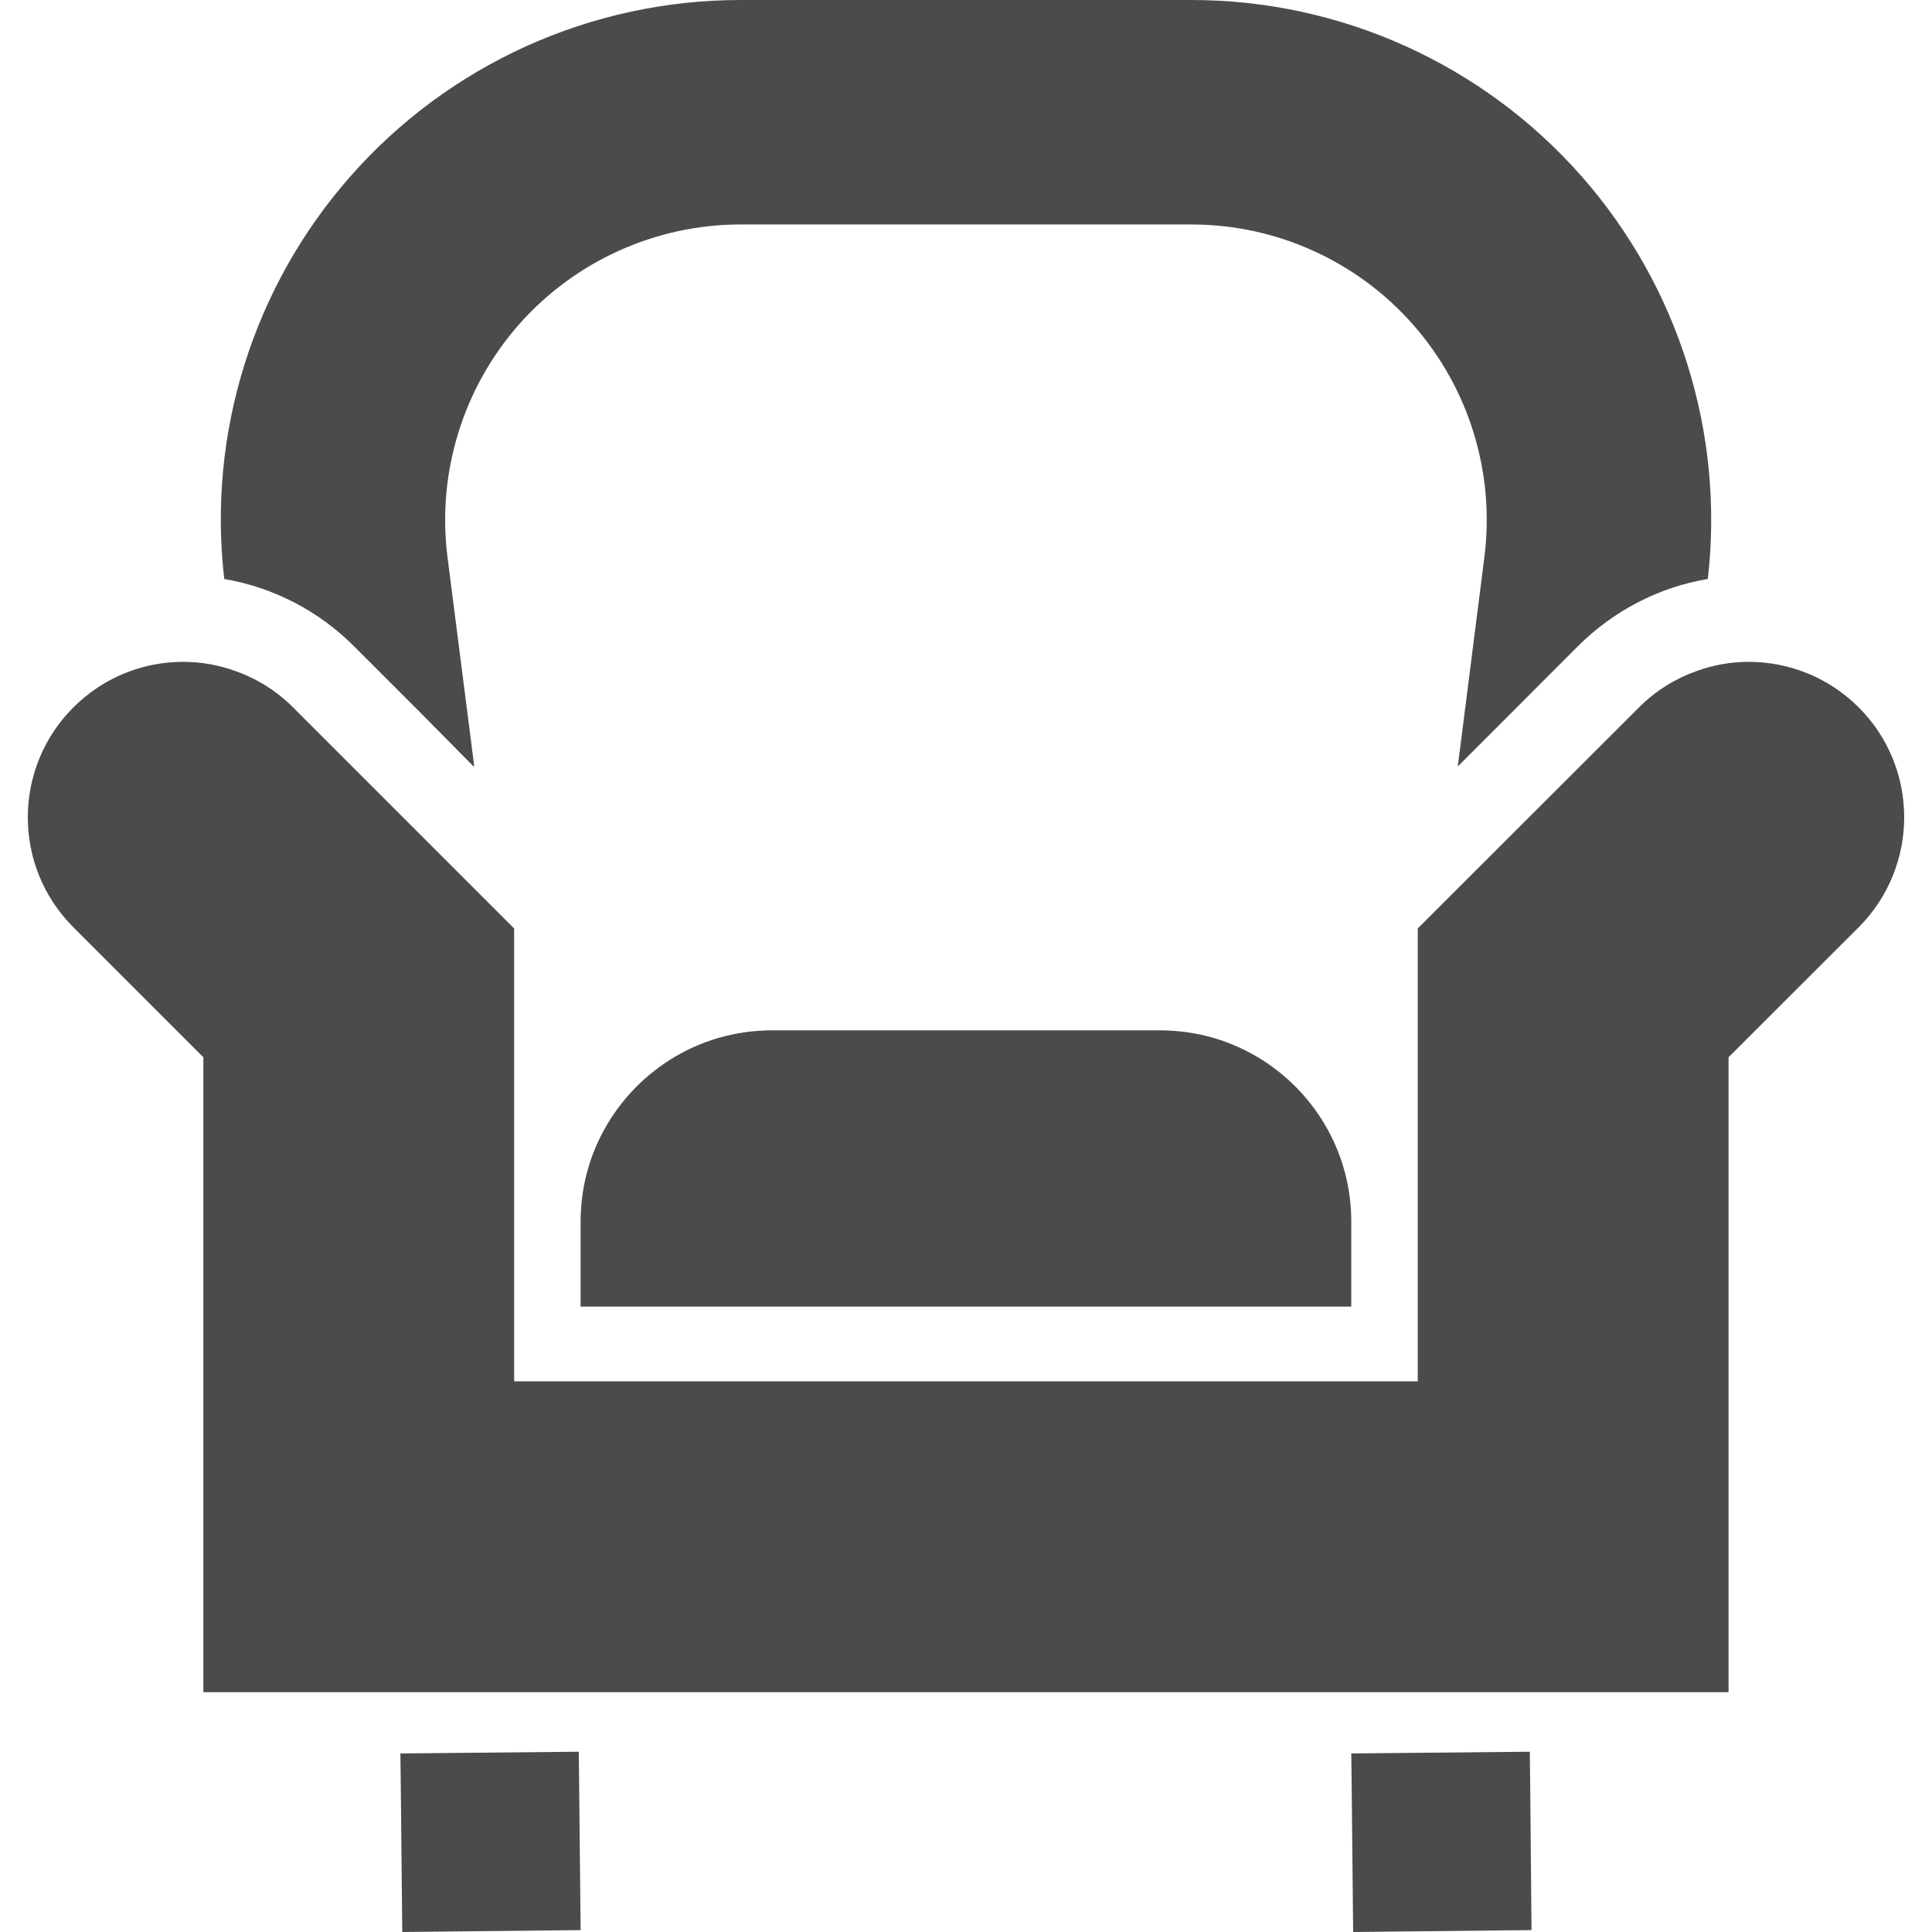
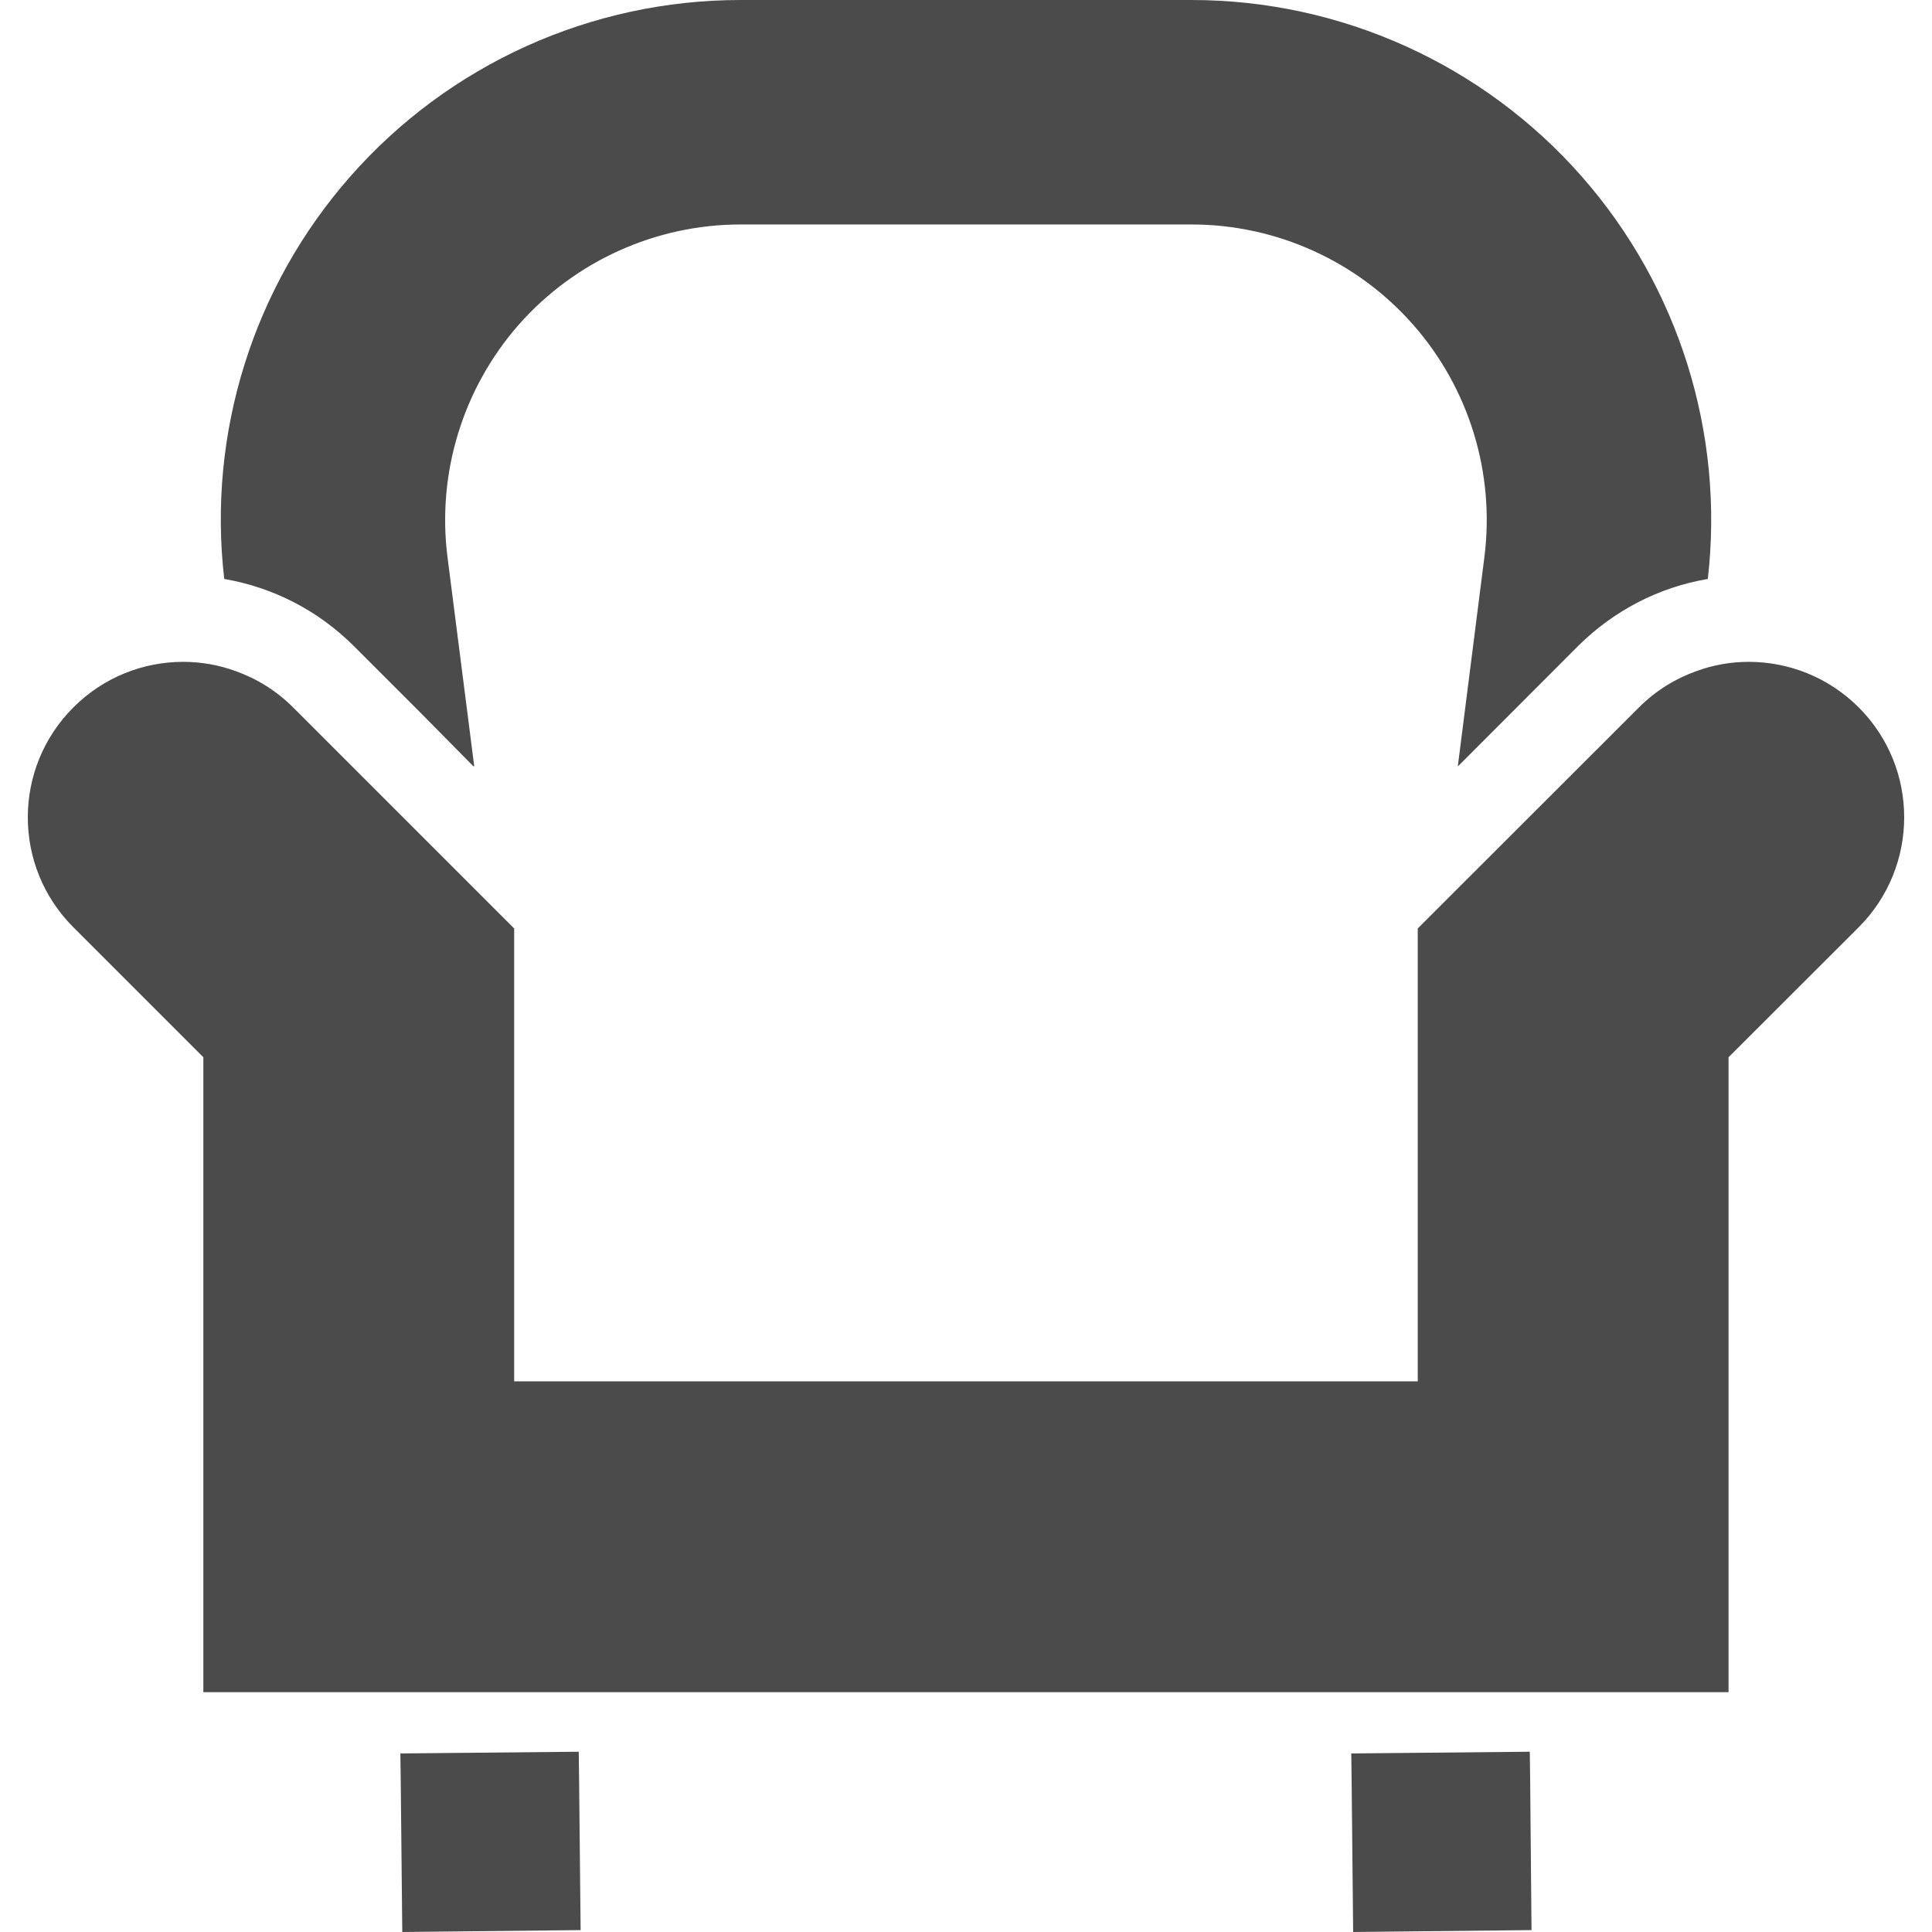
<svg xmlns="http://www.w3.org/2000/svg" version="1.1" id="_x31_0" x="0px" y="0px" viewBox="0 0 512 512" style="width: 256px; height: 256px; opacity: 1;" xml:space="preserve">
  <style type="text/css">
	.st0{fill:#374149;}
</style>
  <g>
-     <path class="st0" d="M307.396,273.047H204.622c-19.953,0-37.156,11.484-45.485,28.187c-3.386,6.774-5.266,14.414-5.266,22.512   v22.515h204.227v-22.515c0-8.098-1.879-15.738-5.266-22.512C344.552,284.531,327.302,273.047,307.396,273.047z" style="fill: rgb(75, 75, 75);" />
    <path class="st0" d="M93.837,171.278l17.679,17.679l14.012,14.192l-0.027-0.211l0.183,0.187l-7.09-55.461   c-2.84-22.281,4.07-44.75,18.898-61.637c14.871-16.84,36.285-26.539,58.754-26.539H315.77c22.469,0,43.883,9.699,58.707,26.539   c14.871,16.887,21.738,39.356,18.898,61.637l-7.046,55.461l31.805-31.847c9.519-9.473,21.461-15.649,34.457-17.848   c4.438-38.664-7.734-77.469-33.45-106.711C393.013,17.023,355.305,0,315.77,0H196.247c-39.582,0-77.242,17.023-103.371,46.718   C67.114,75.961,54.942,114.766,59.427,153.43C72.423,155.672,84.365,161.805,93.837,171.278z" style="fill: rgb(75, 75, 75);" />
    <path class="st0" d="M492.583,187.477c-8.054-8.055-18.625-12.082-29.148-12.082c-4.711,0-9.426,0.824-13.91,2.473   c-5.535,1.969-10.754,5.172-15.191,9.61l-52.715,52.668l-5.902,5.902v120.027H136.255V246.047l-5.855-5.856l-52.715-52.714   c-4.438-4.438-9.656-7.641-15.191-9.61c-4.485-1.649-9.199-2.473-13.957-2.473c-10.524,0-21.051,4.027-29.102,12.082   c-16.063,16.062-16.11,42.144,0,58.25l34.457,34.457V447.77l-0.004,0.512h0.004v0.16h404.191V280.183l34.5-34.457   C508.645,229.621,508.645,203.539,492.583,187.477z" style="fill: rgb(75, 75, 75);" />
    <polygon class="st0" points="153.462,471.32 153.372,464.226 106.103,464.683 106.193,471.32 106.606,512 153.641,511.5    153.716,511.5 153.716,511.5 153.872,511.496  " style="fill: rgb(75, 75, 75);" />
    <polygon class="st0" points="405.411,464.226 358.099,464.683 358.189,471.32 358.599,512 405.869,511.496 405.505,471.32  " style="fill: rgb(75, 75, 75);" />
  </g>
</svg>